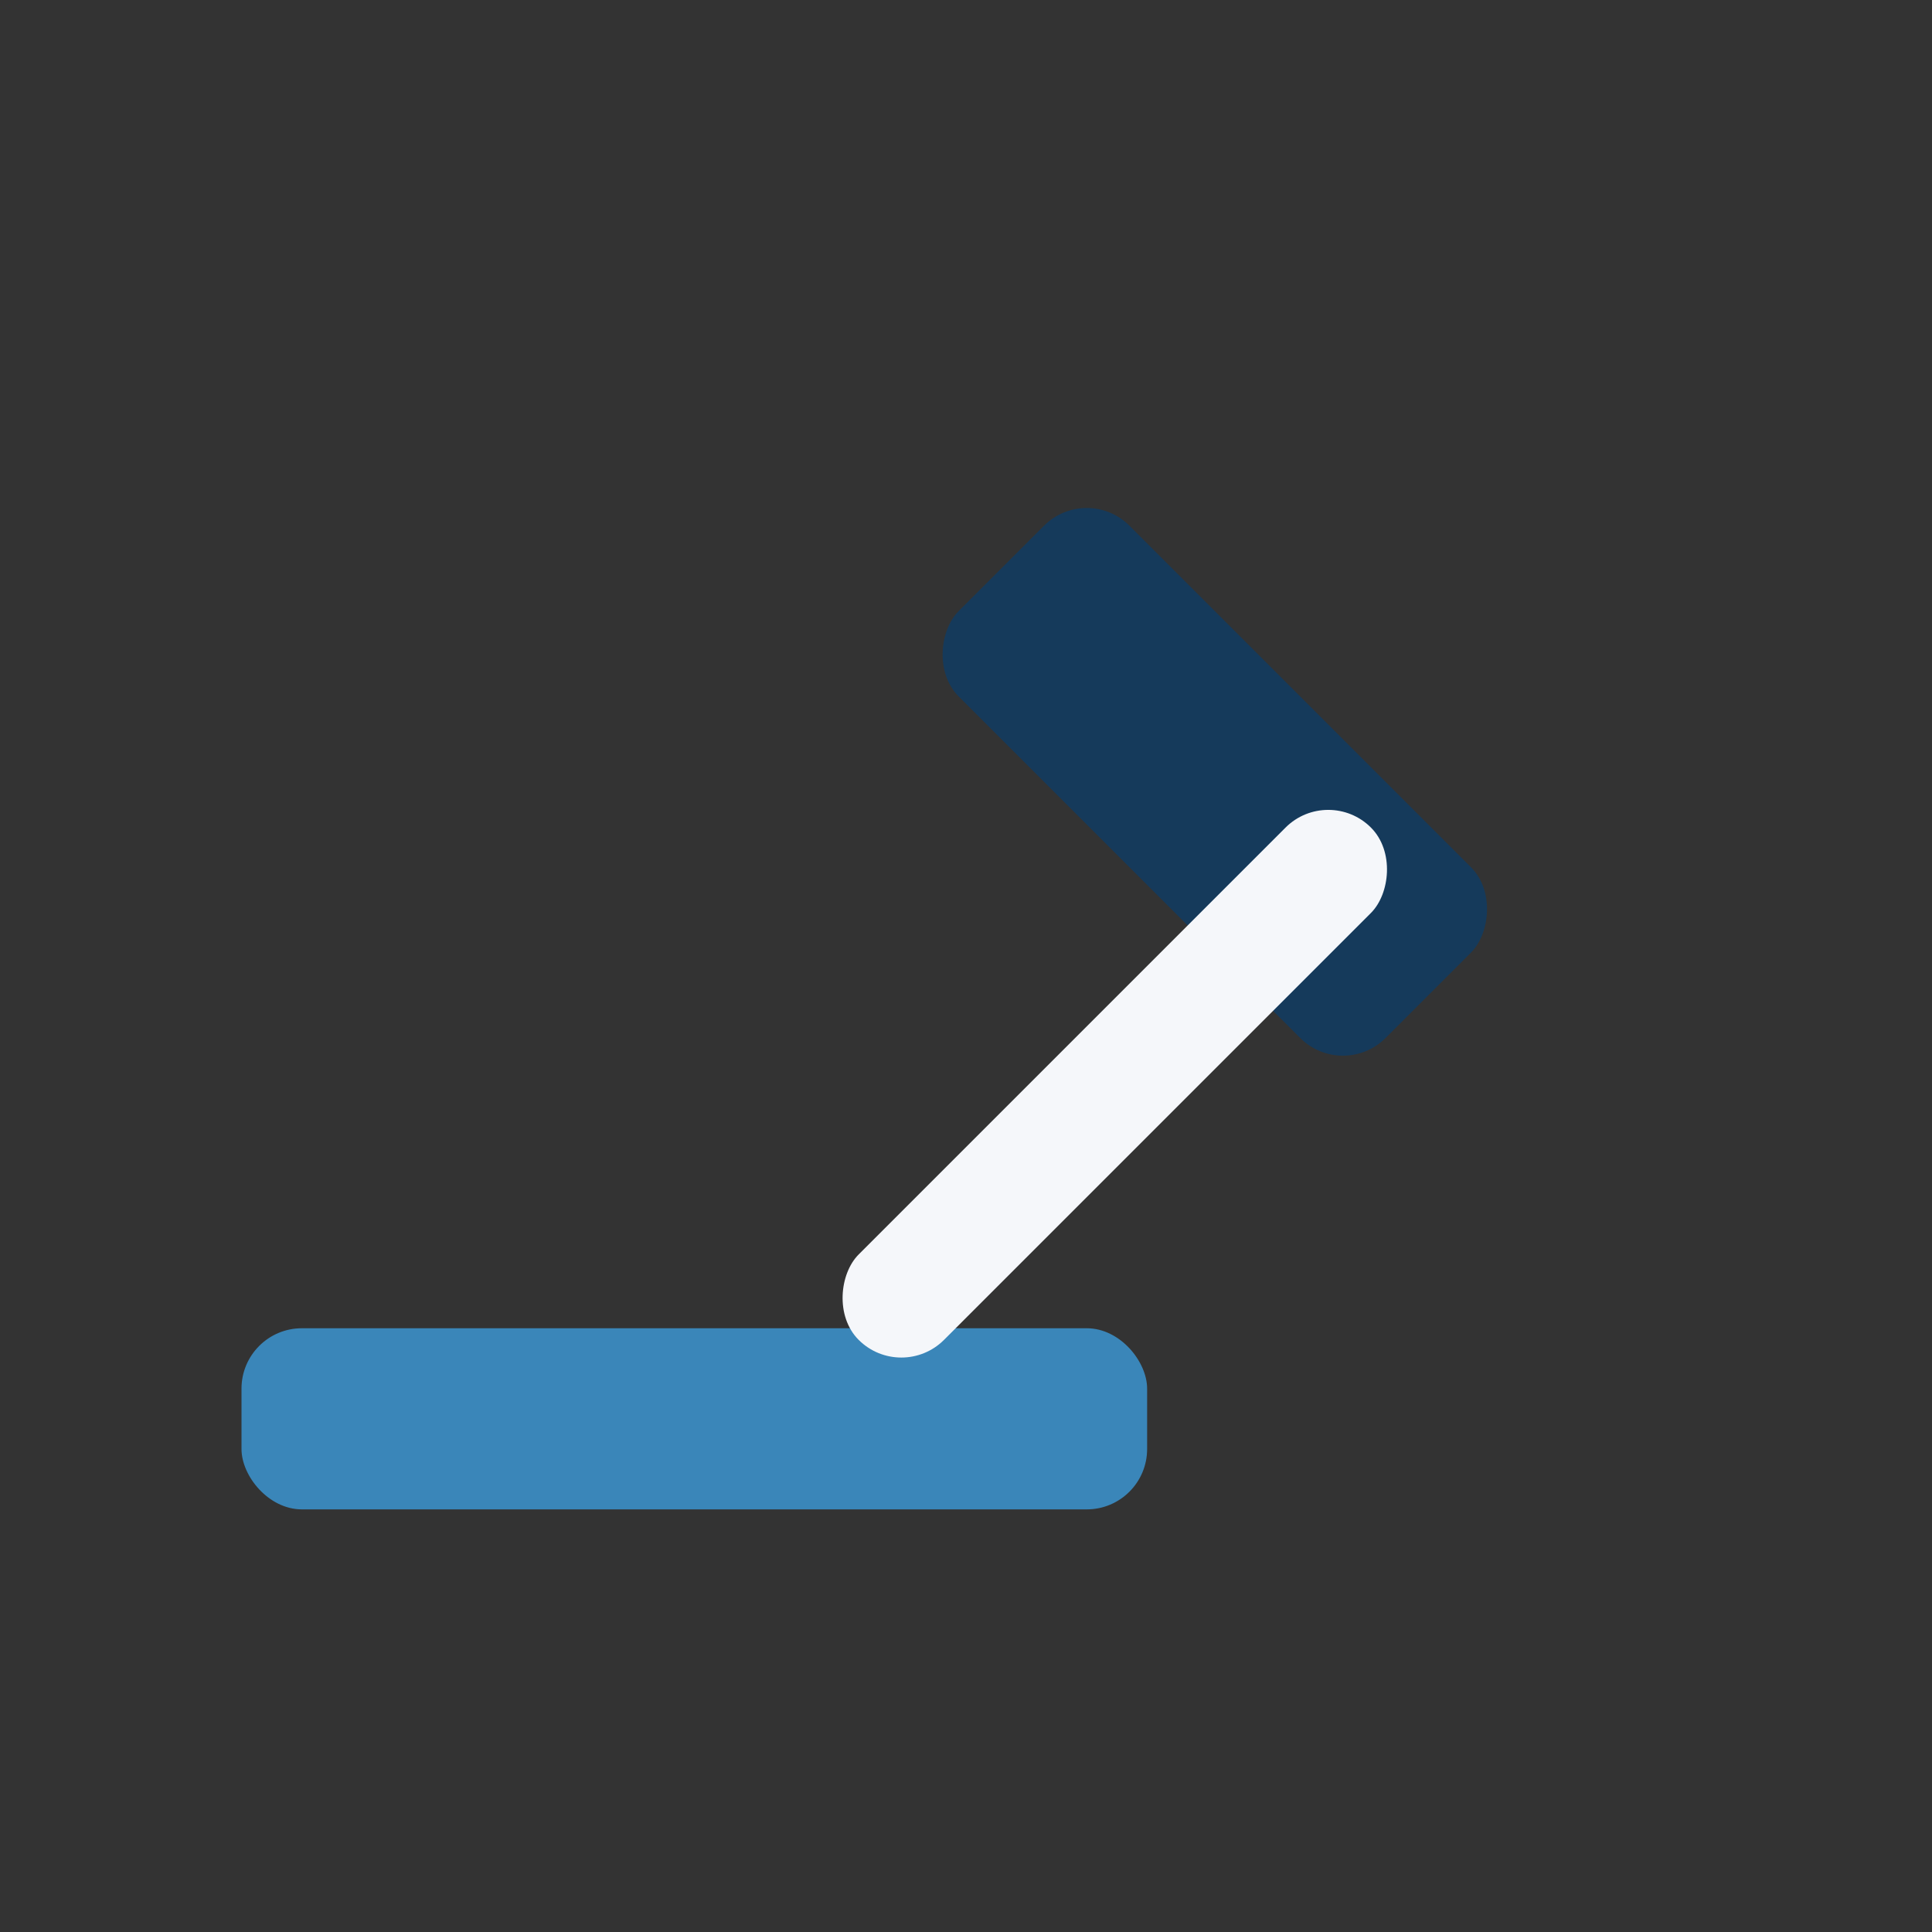
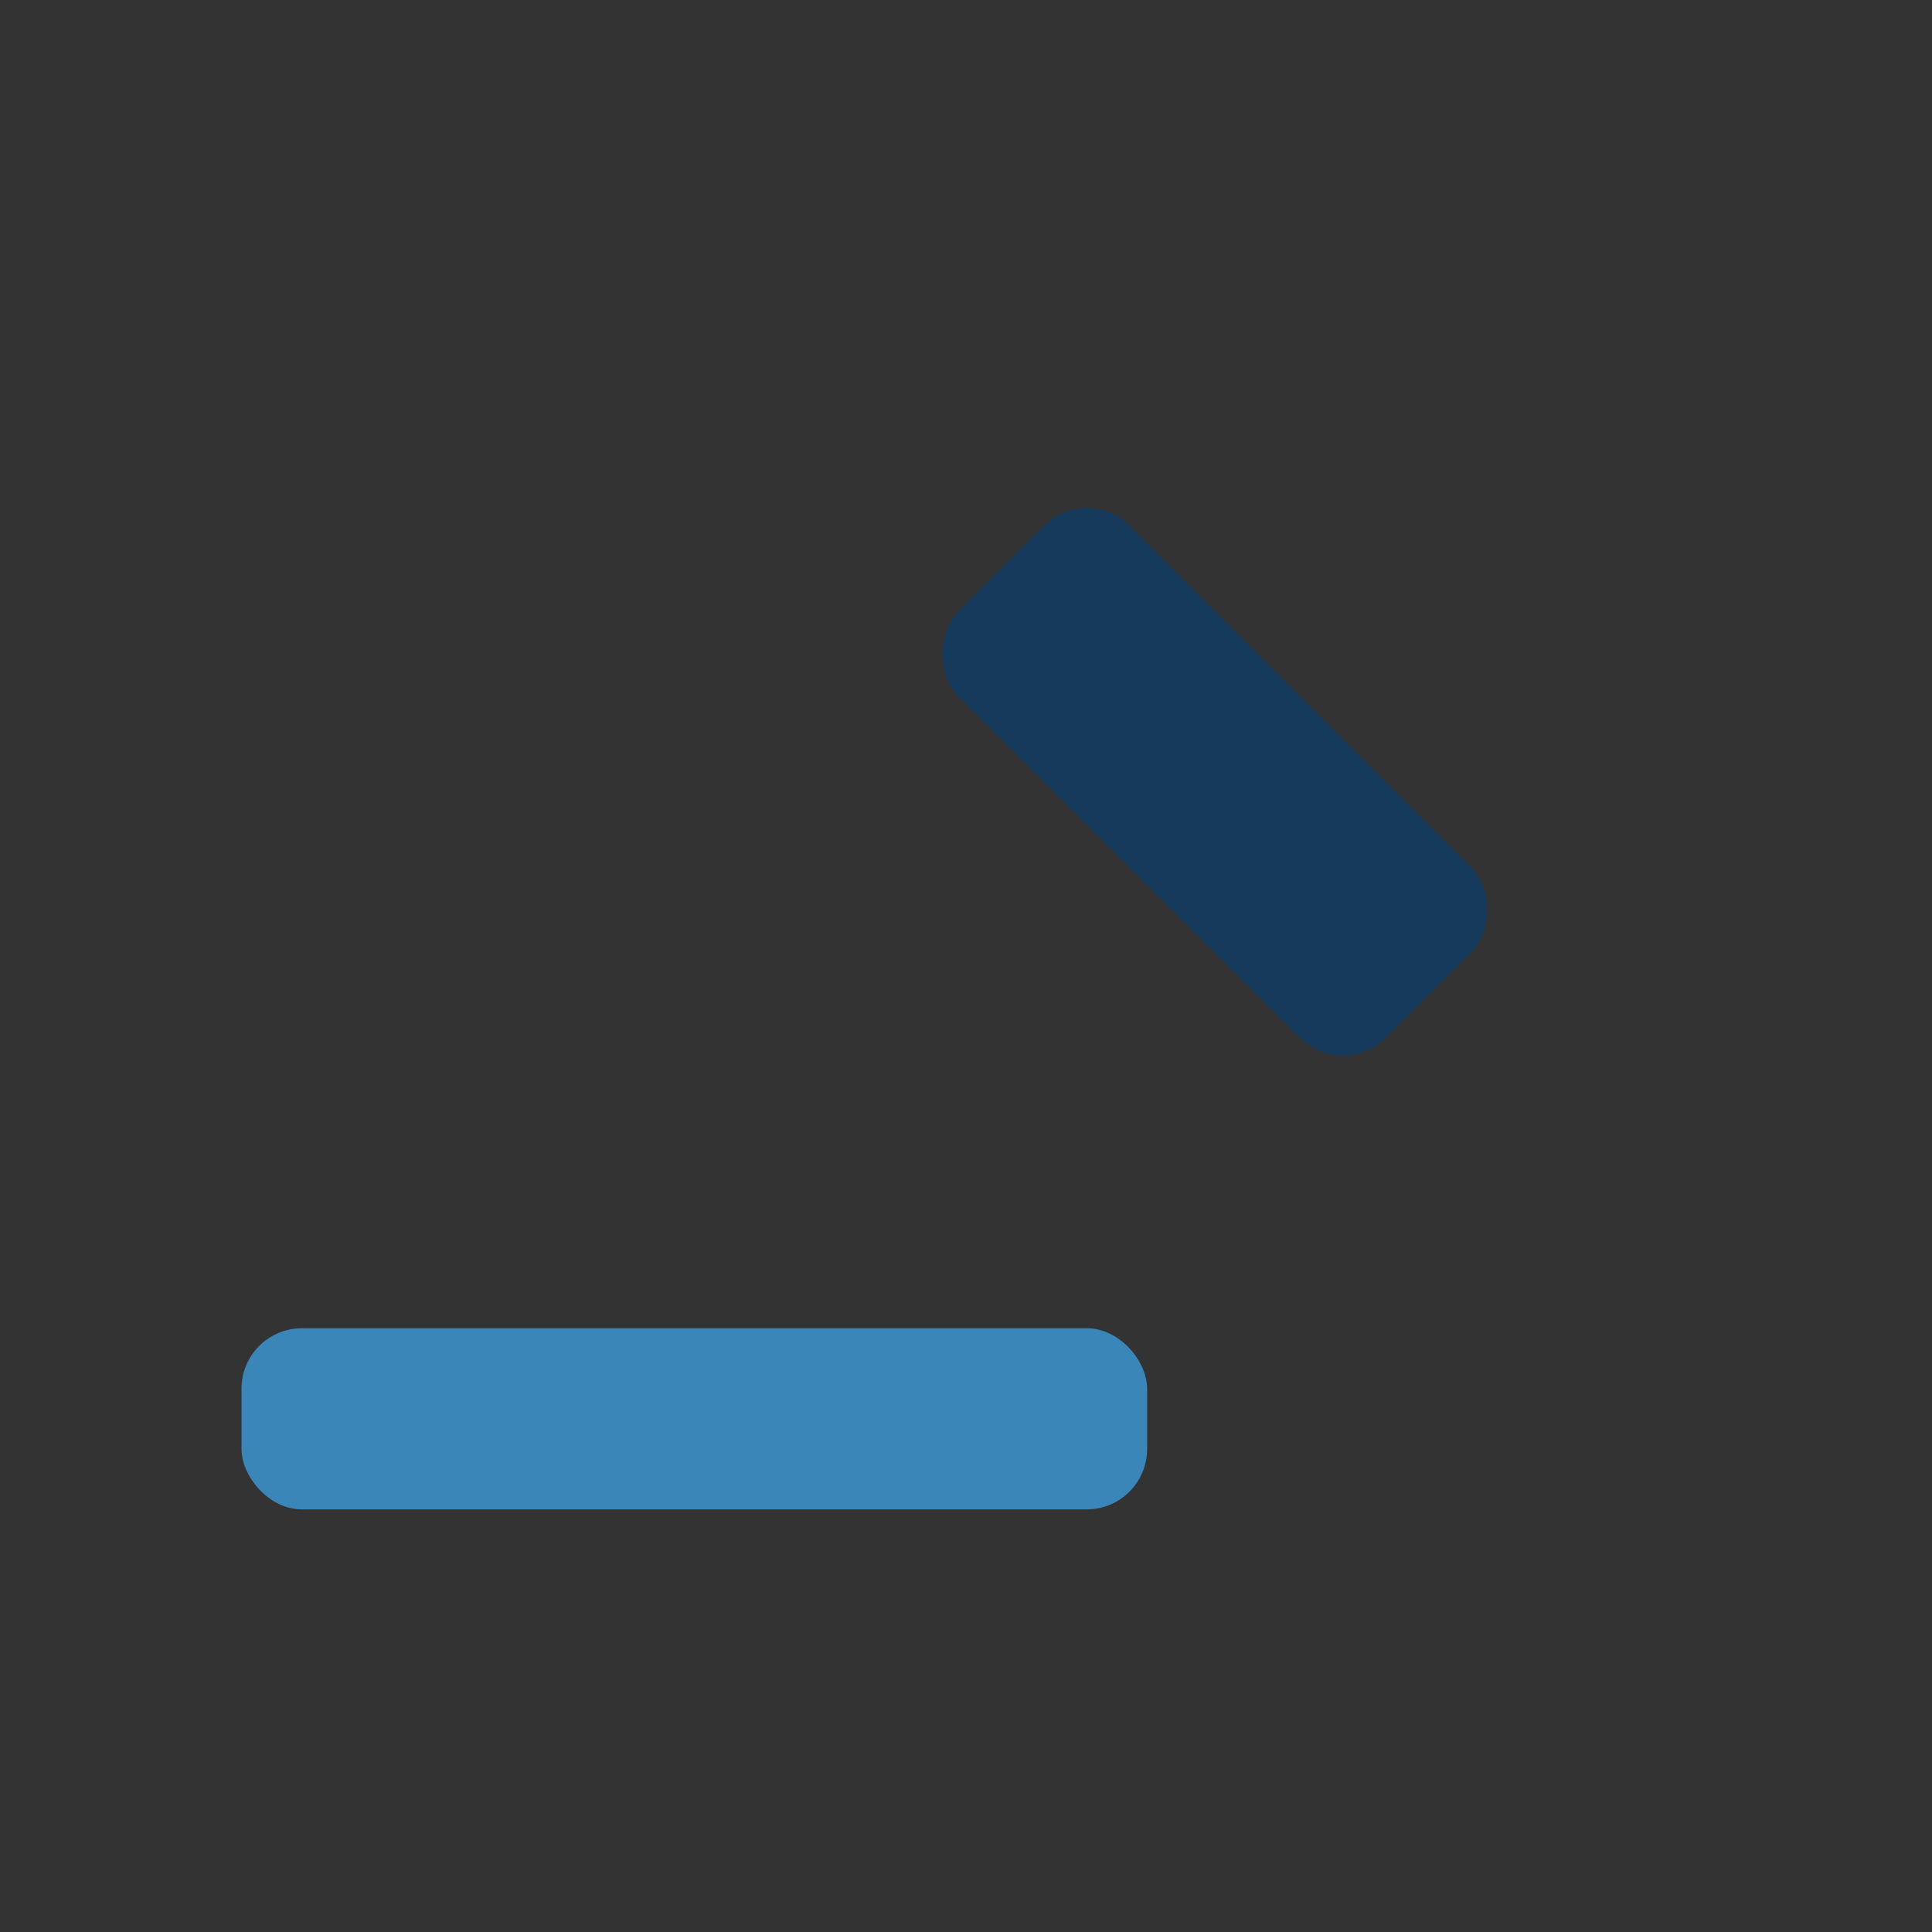
<svg xmlns="http://www.w3.org/2000/svg" width="32" height="32" viewBox="0 0 32 32">
  <rect x="0" y="0" width="32" height="32" fill="#333333" stroke="none" />
  <rect x="18" y="8" width="10" height="4" rx="1" fill="#153A5B" transform="rotate(45 18 8)" />
  <rect x="4" y="22" width="15" height="3" rx="1" fill="#3A86B9" />
-   <rect x="22" y="13" width="2" height="12" rx="1" fill="#F5F7FA" transform="rotate(45 22 13)" />
</svg>